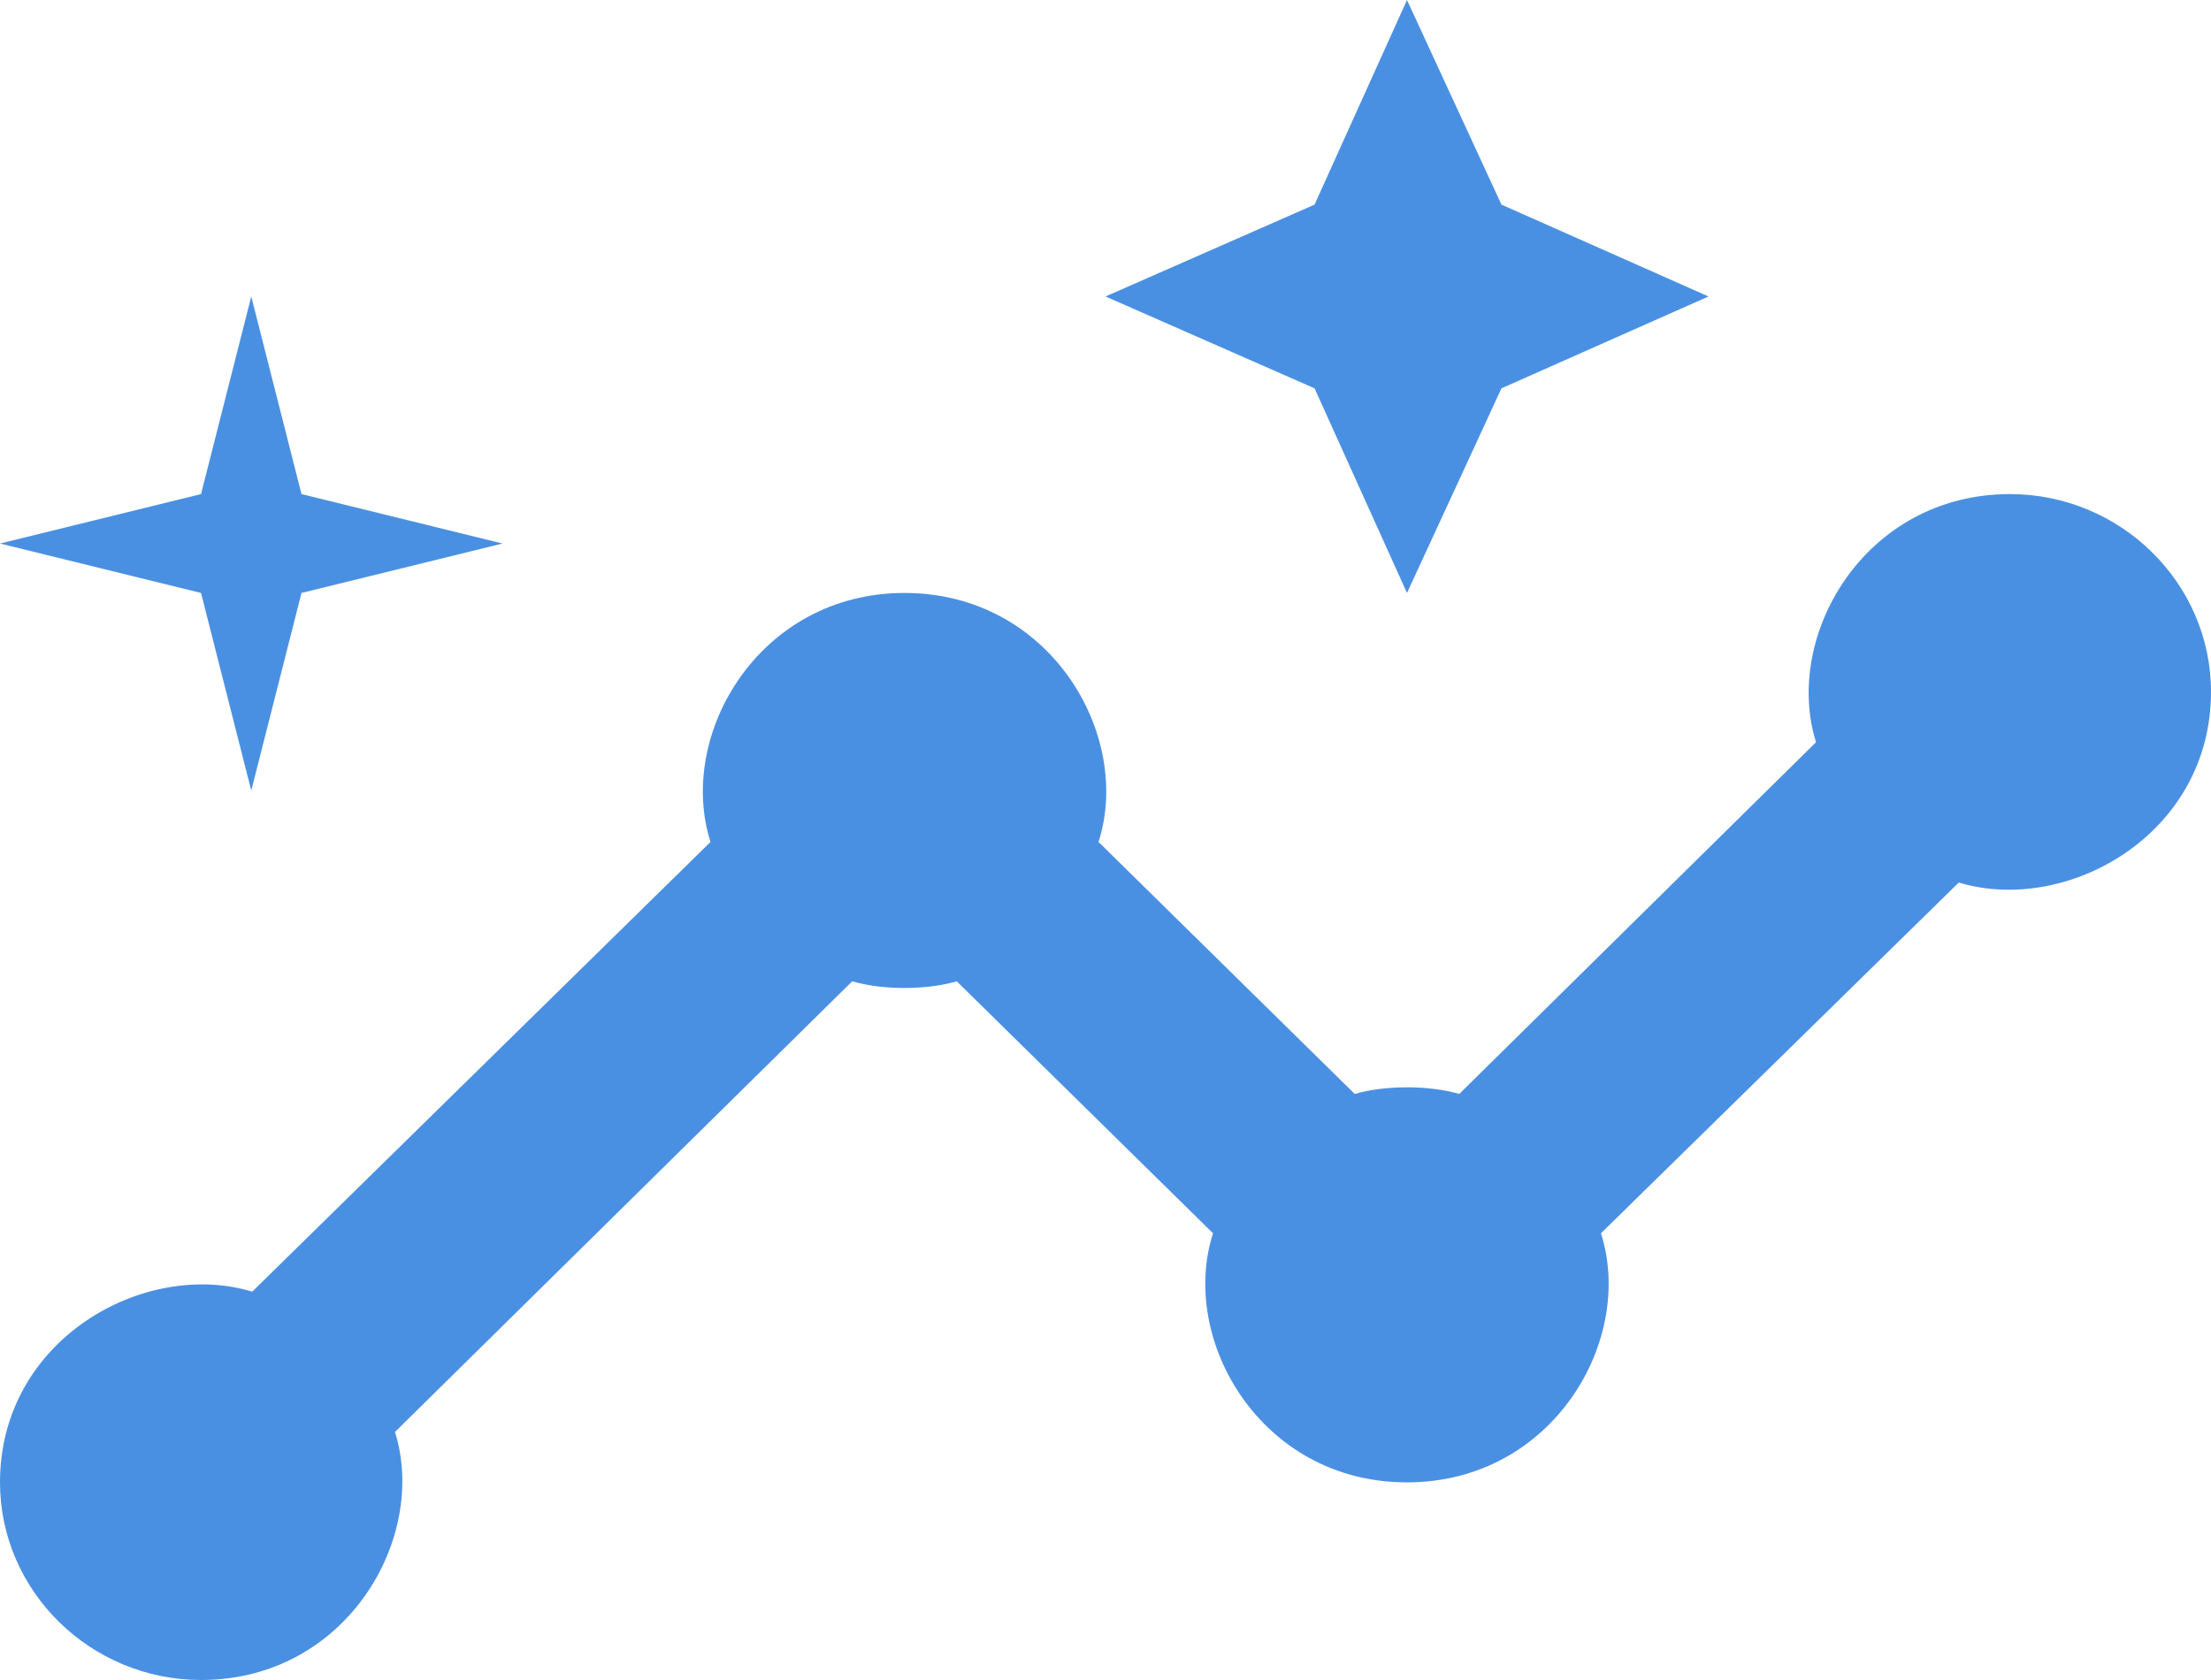
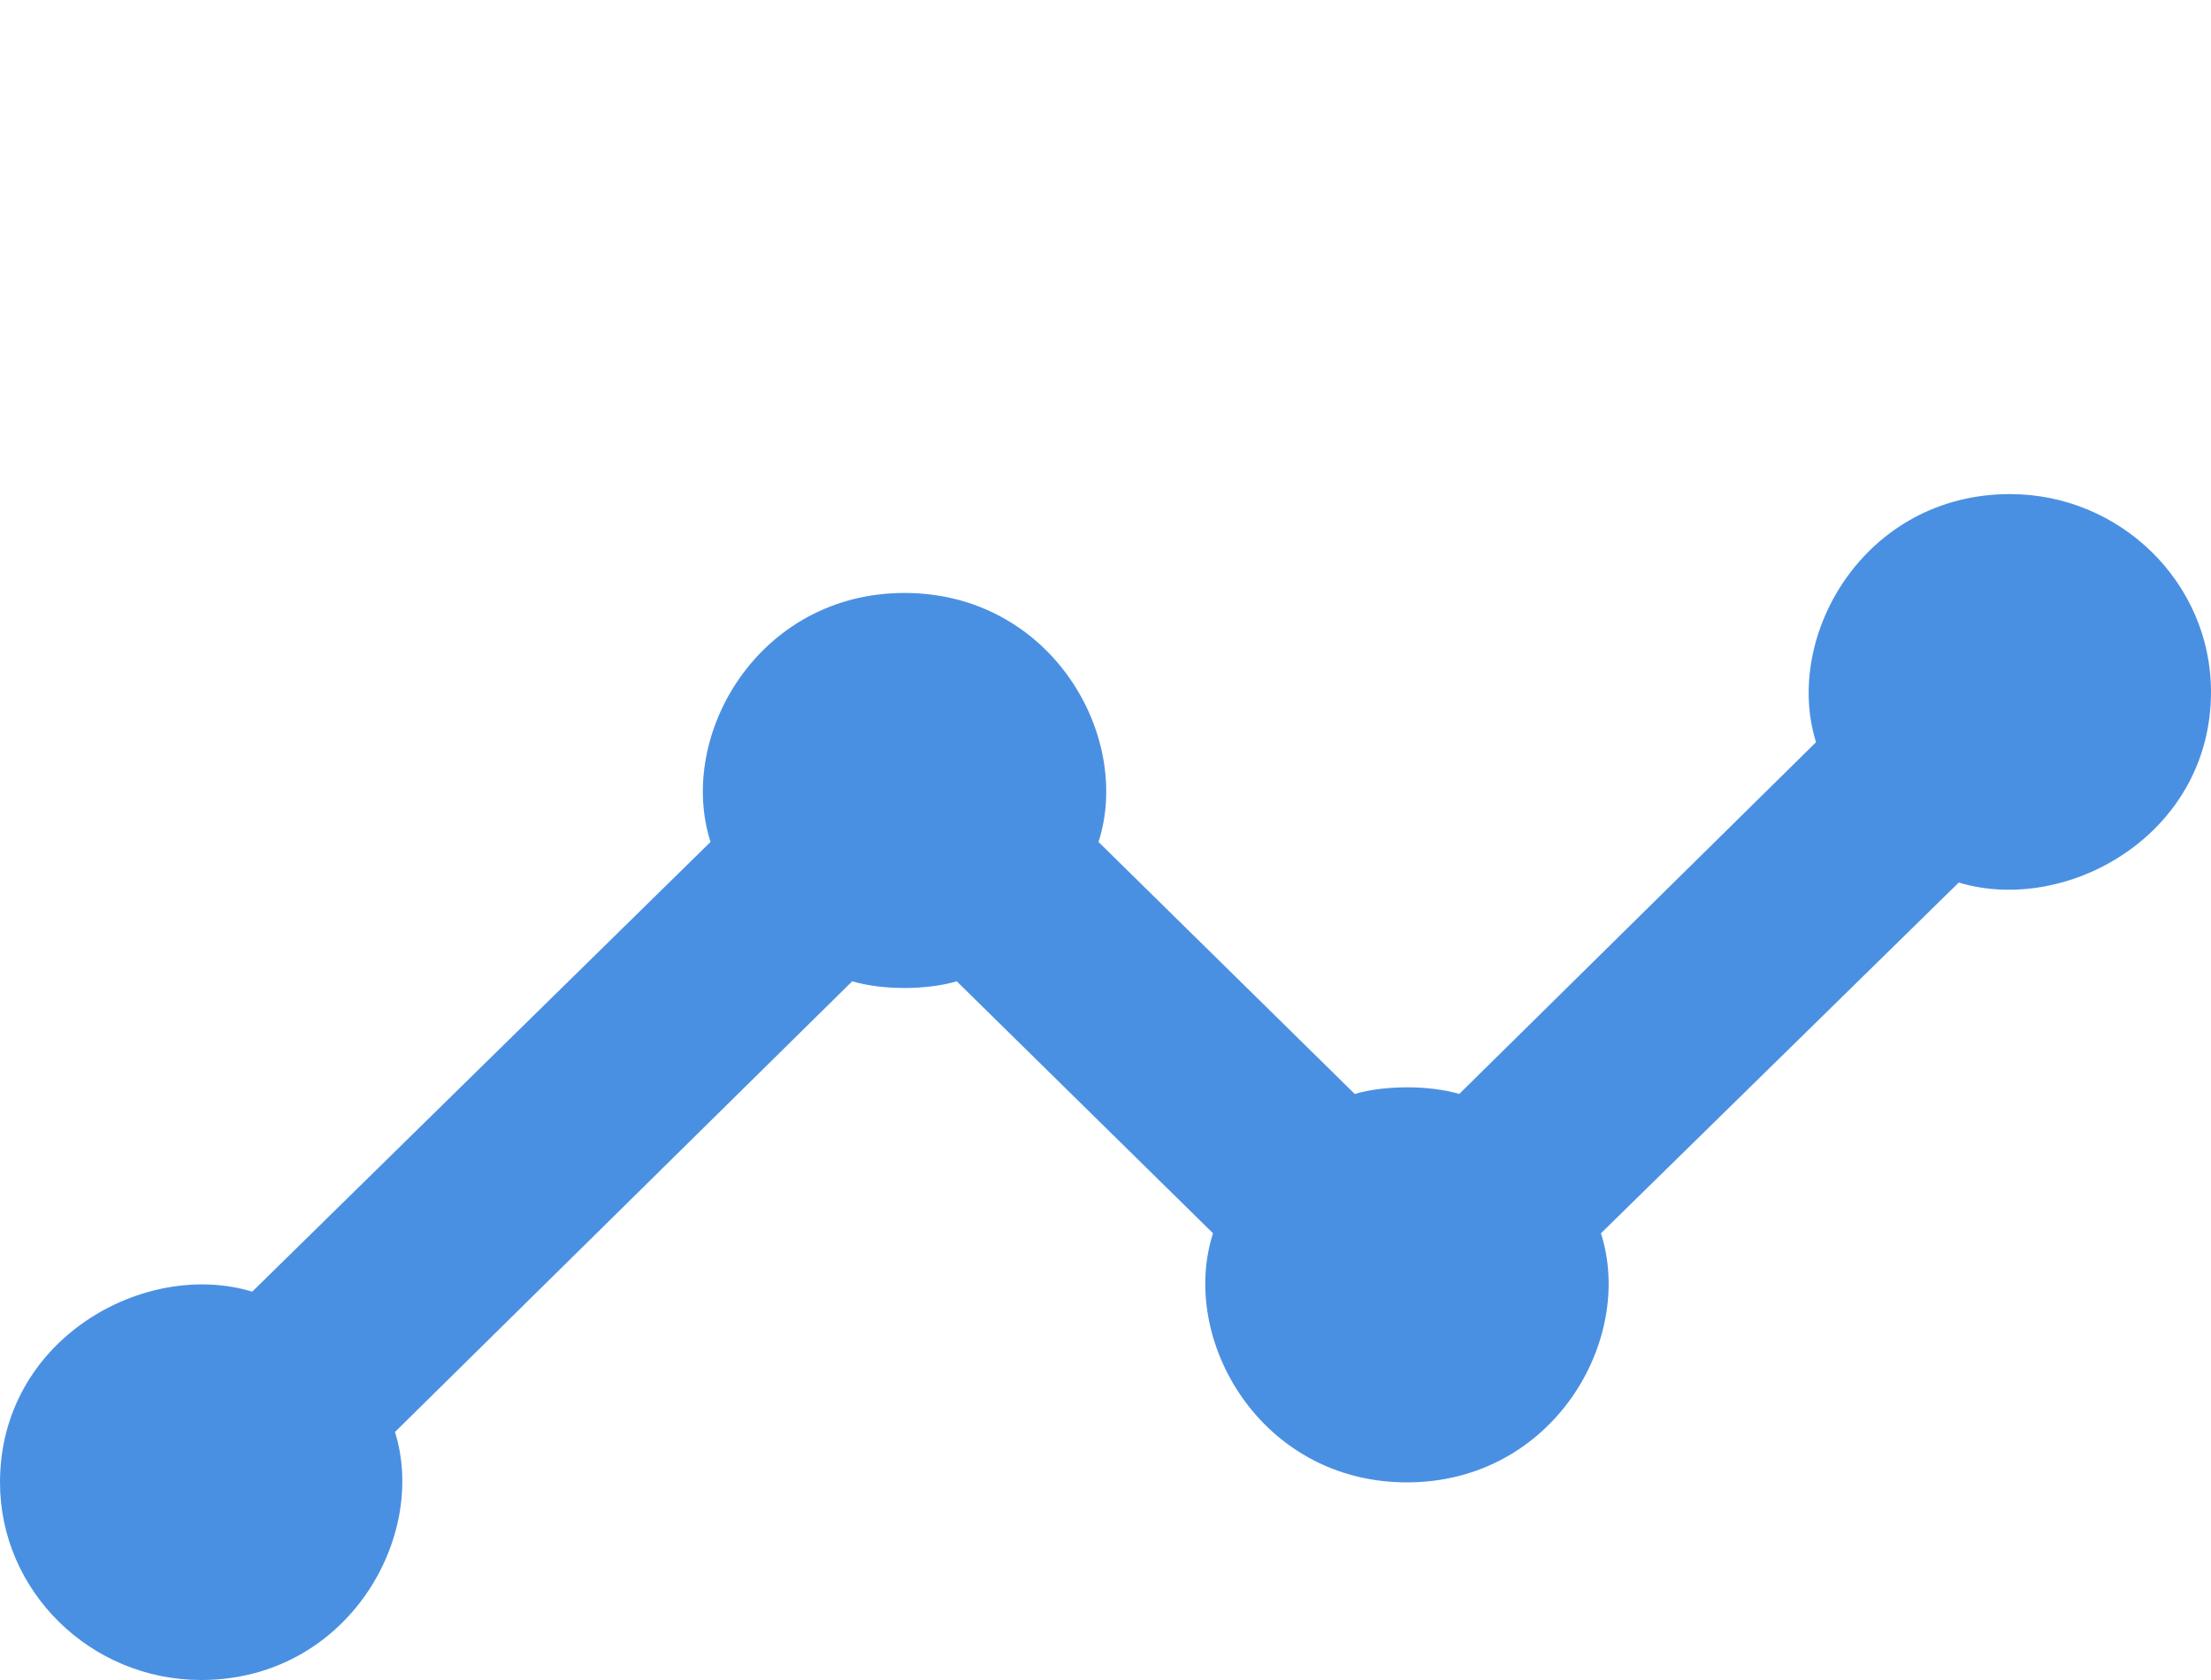
<svg xmlns="http://www.w3.org/2000/svg" width="25" height="19" viewBox="0 0 25 19" fill="none">
  <path d="M22.727 5.588C21.079 5.588 20.159 7.198 20.534 8.394L16.5 12.372C16.159 12.272 15.659 12.272 15.318 12.372L12.421 9.522C12.807 8.326 11.886 6.706 10.227 6.706C8.58 6.706 7.648 8.315 8.034 9.522L2.852 14.608C1.636 14.239 0 15.144 0 16.765C0 17.994 1.023 19 2.273 19C3.92 19 4.841 17.391 4.466 16.195L9.636 11.098C9.977 11.199 10.477 11.199 10.818 11.098L13.716 13.948C13.329 15.144 14.25 16.765 15.909 16.765C17.557 16.765 18.489 15.155 18.102 13.948L22.148 9.981C23.364 10.349 25 9.444 25 7.824C25 6.594 23.977 5.588 22.727 5.588Z" fill="#4A90E2" />
-   <path d="M15.909 6.706L16.977 4.392L19.318 3.353L16.977 2.314L15.909 0L14.864 2.314L12.5 3.353L14.864 4.392L15.909 6.706Z" fill="#4A90E2" />
-   <path d="M2.841 8.941L3.409 6.706L5.682 6.147L3.409 5.588L2.841 3.353L2.273 5.588L0 6.147L2.273 6.706L2.841 8.941Z" fill="#4A90E2" />
</svg>